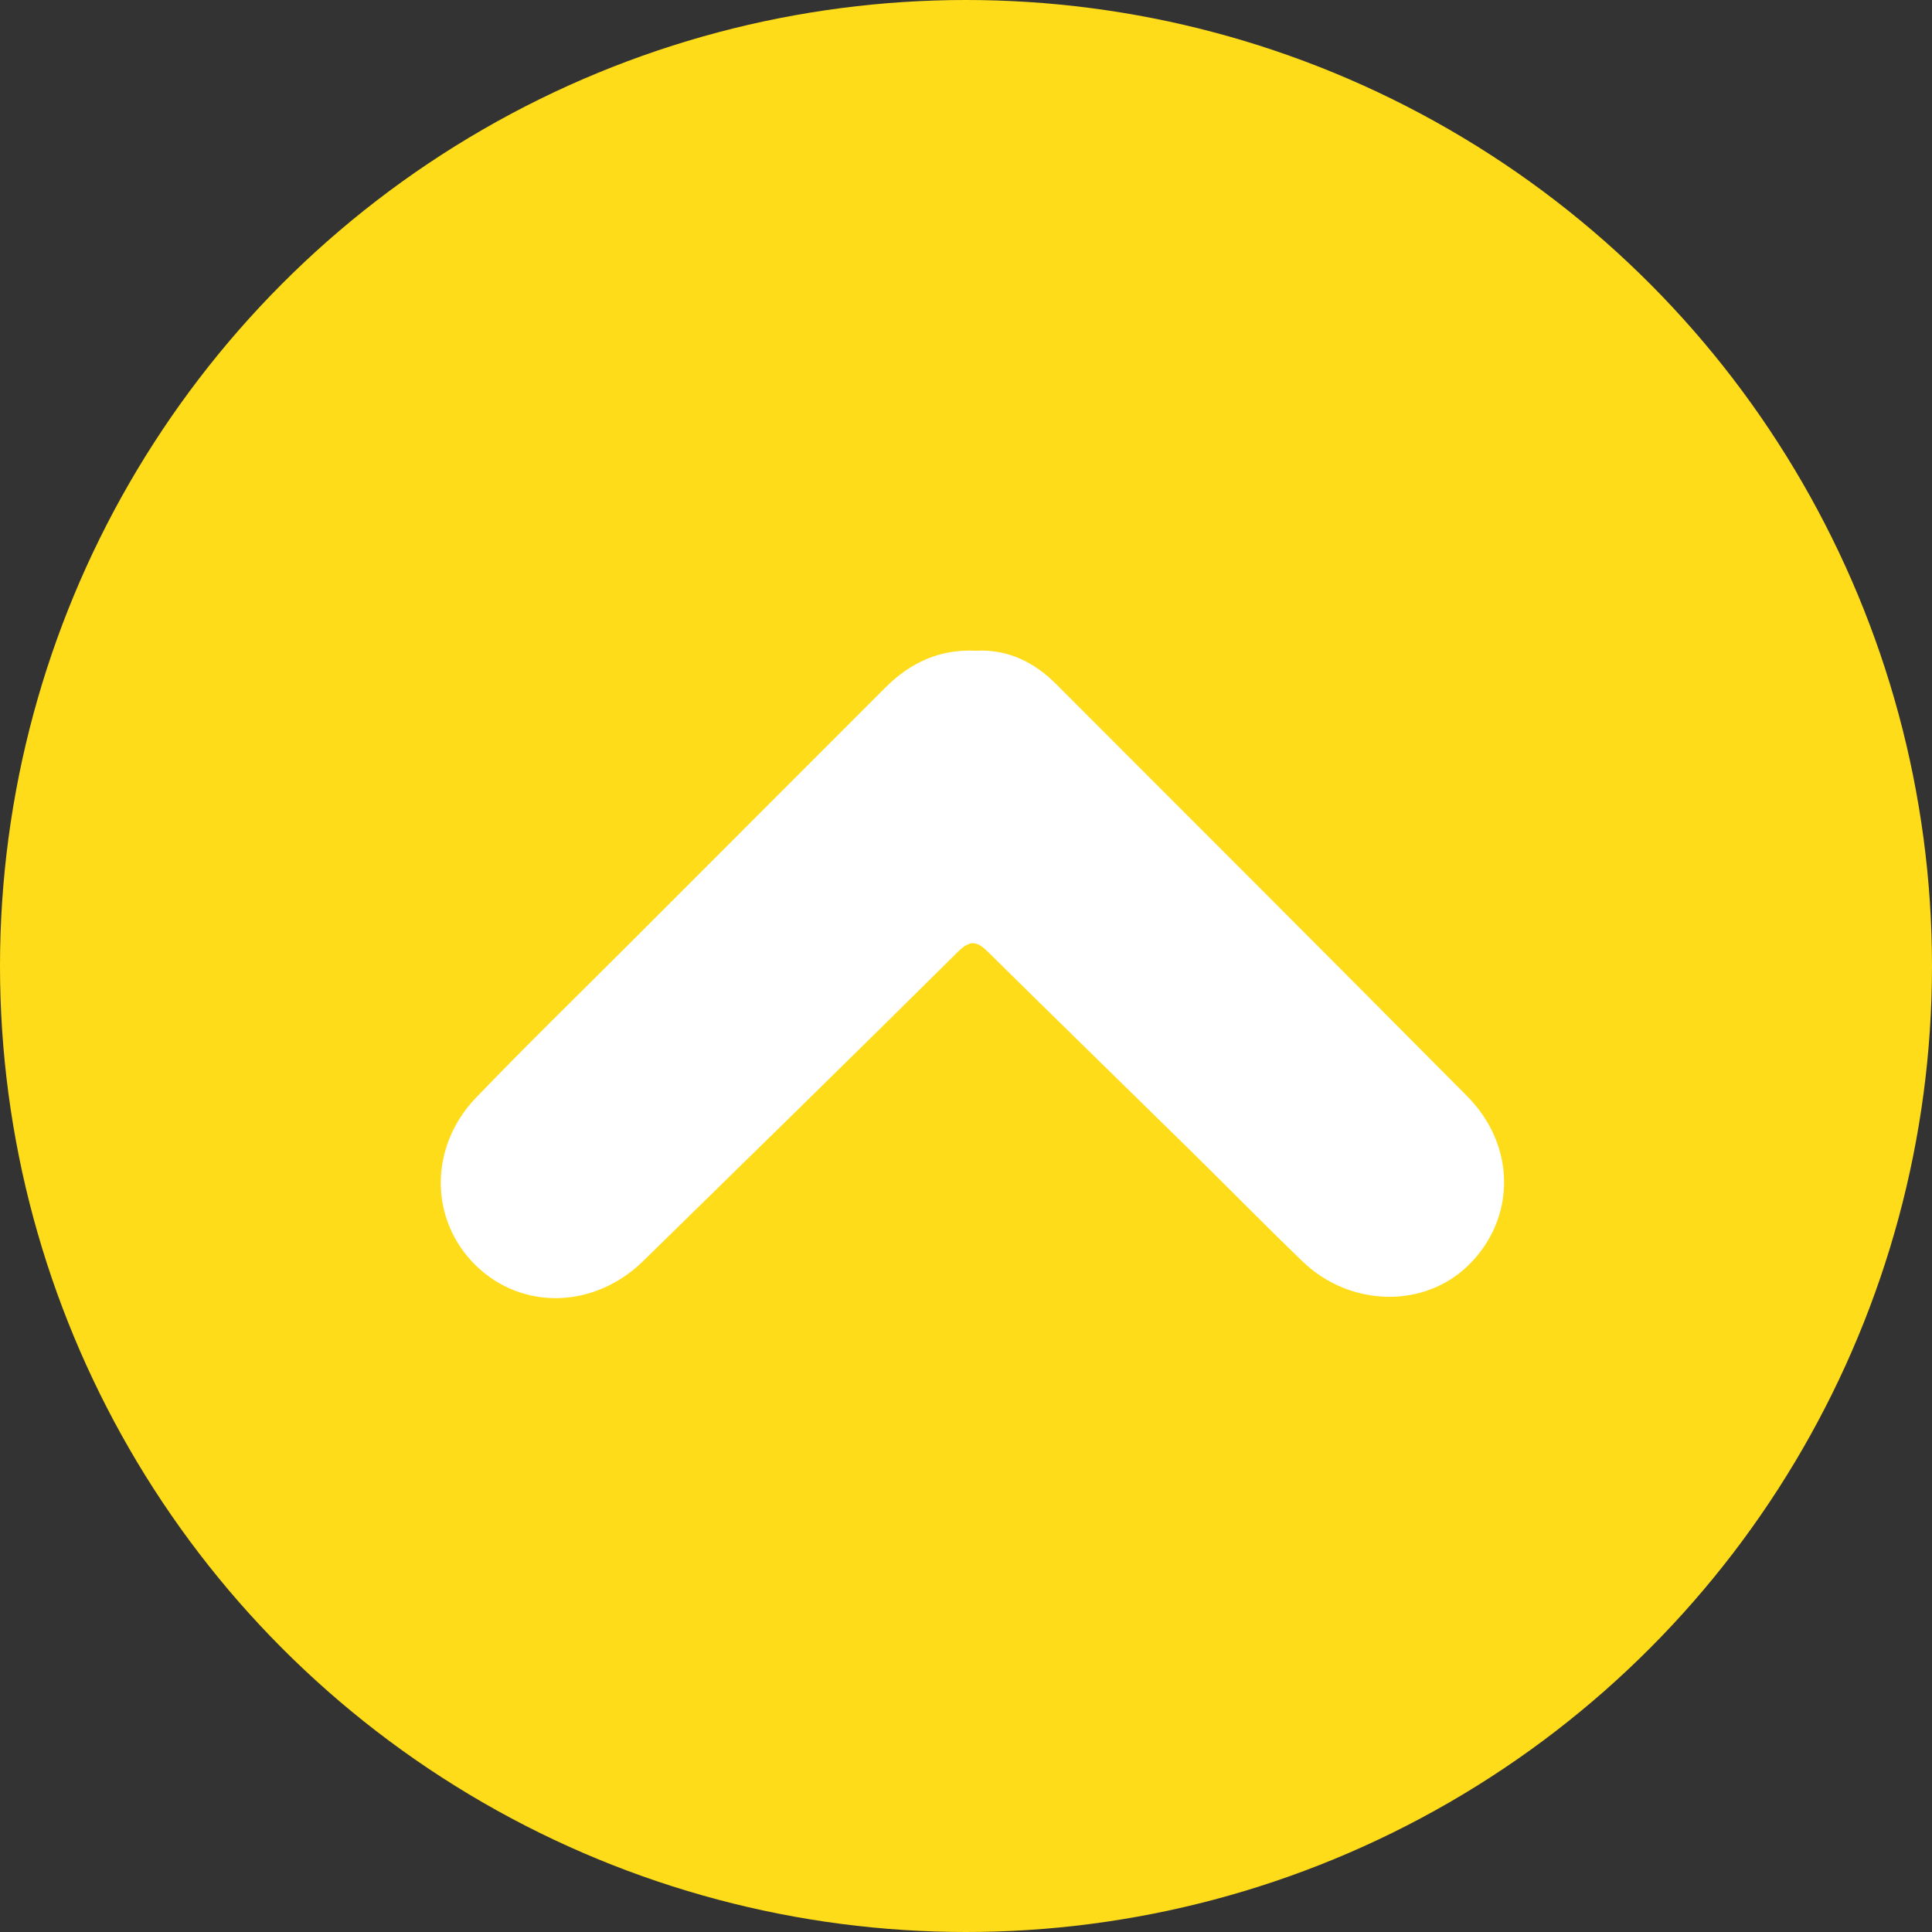
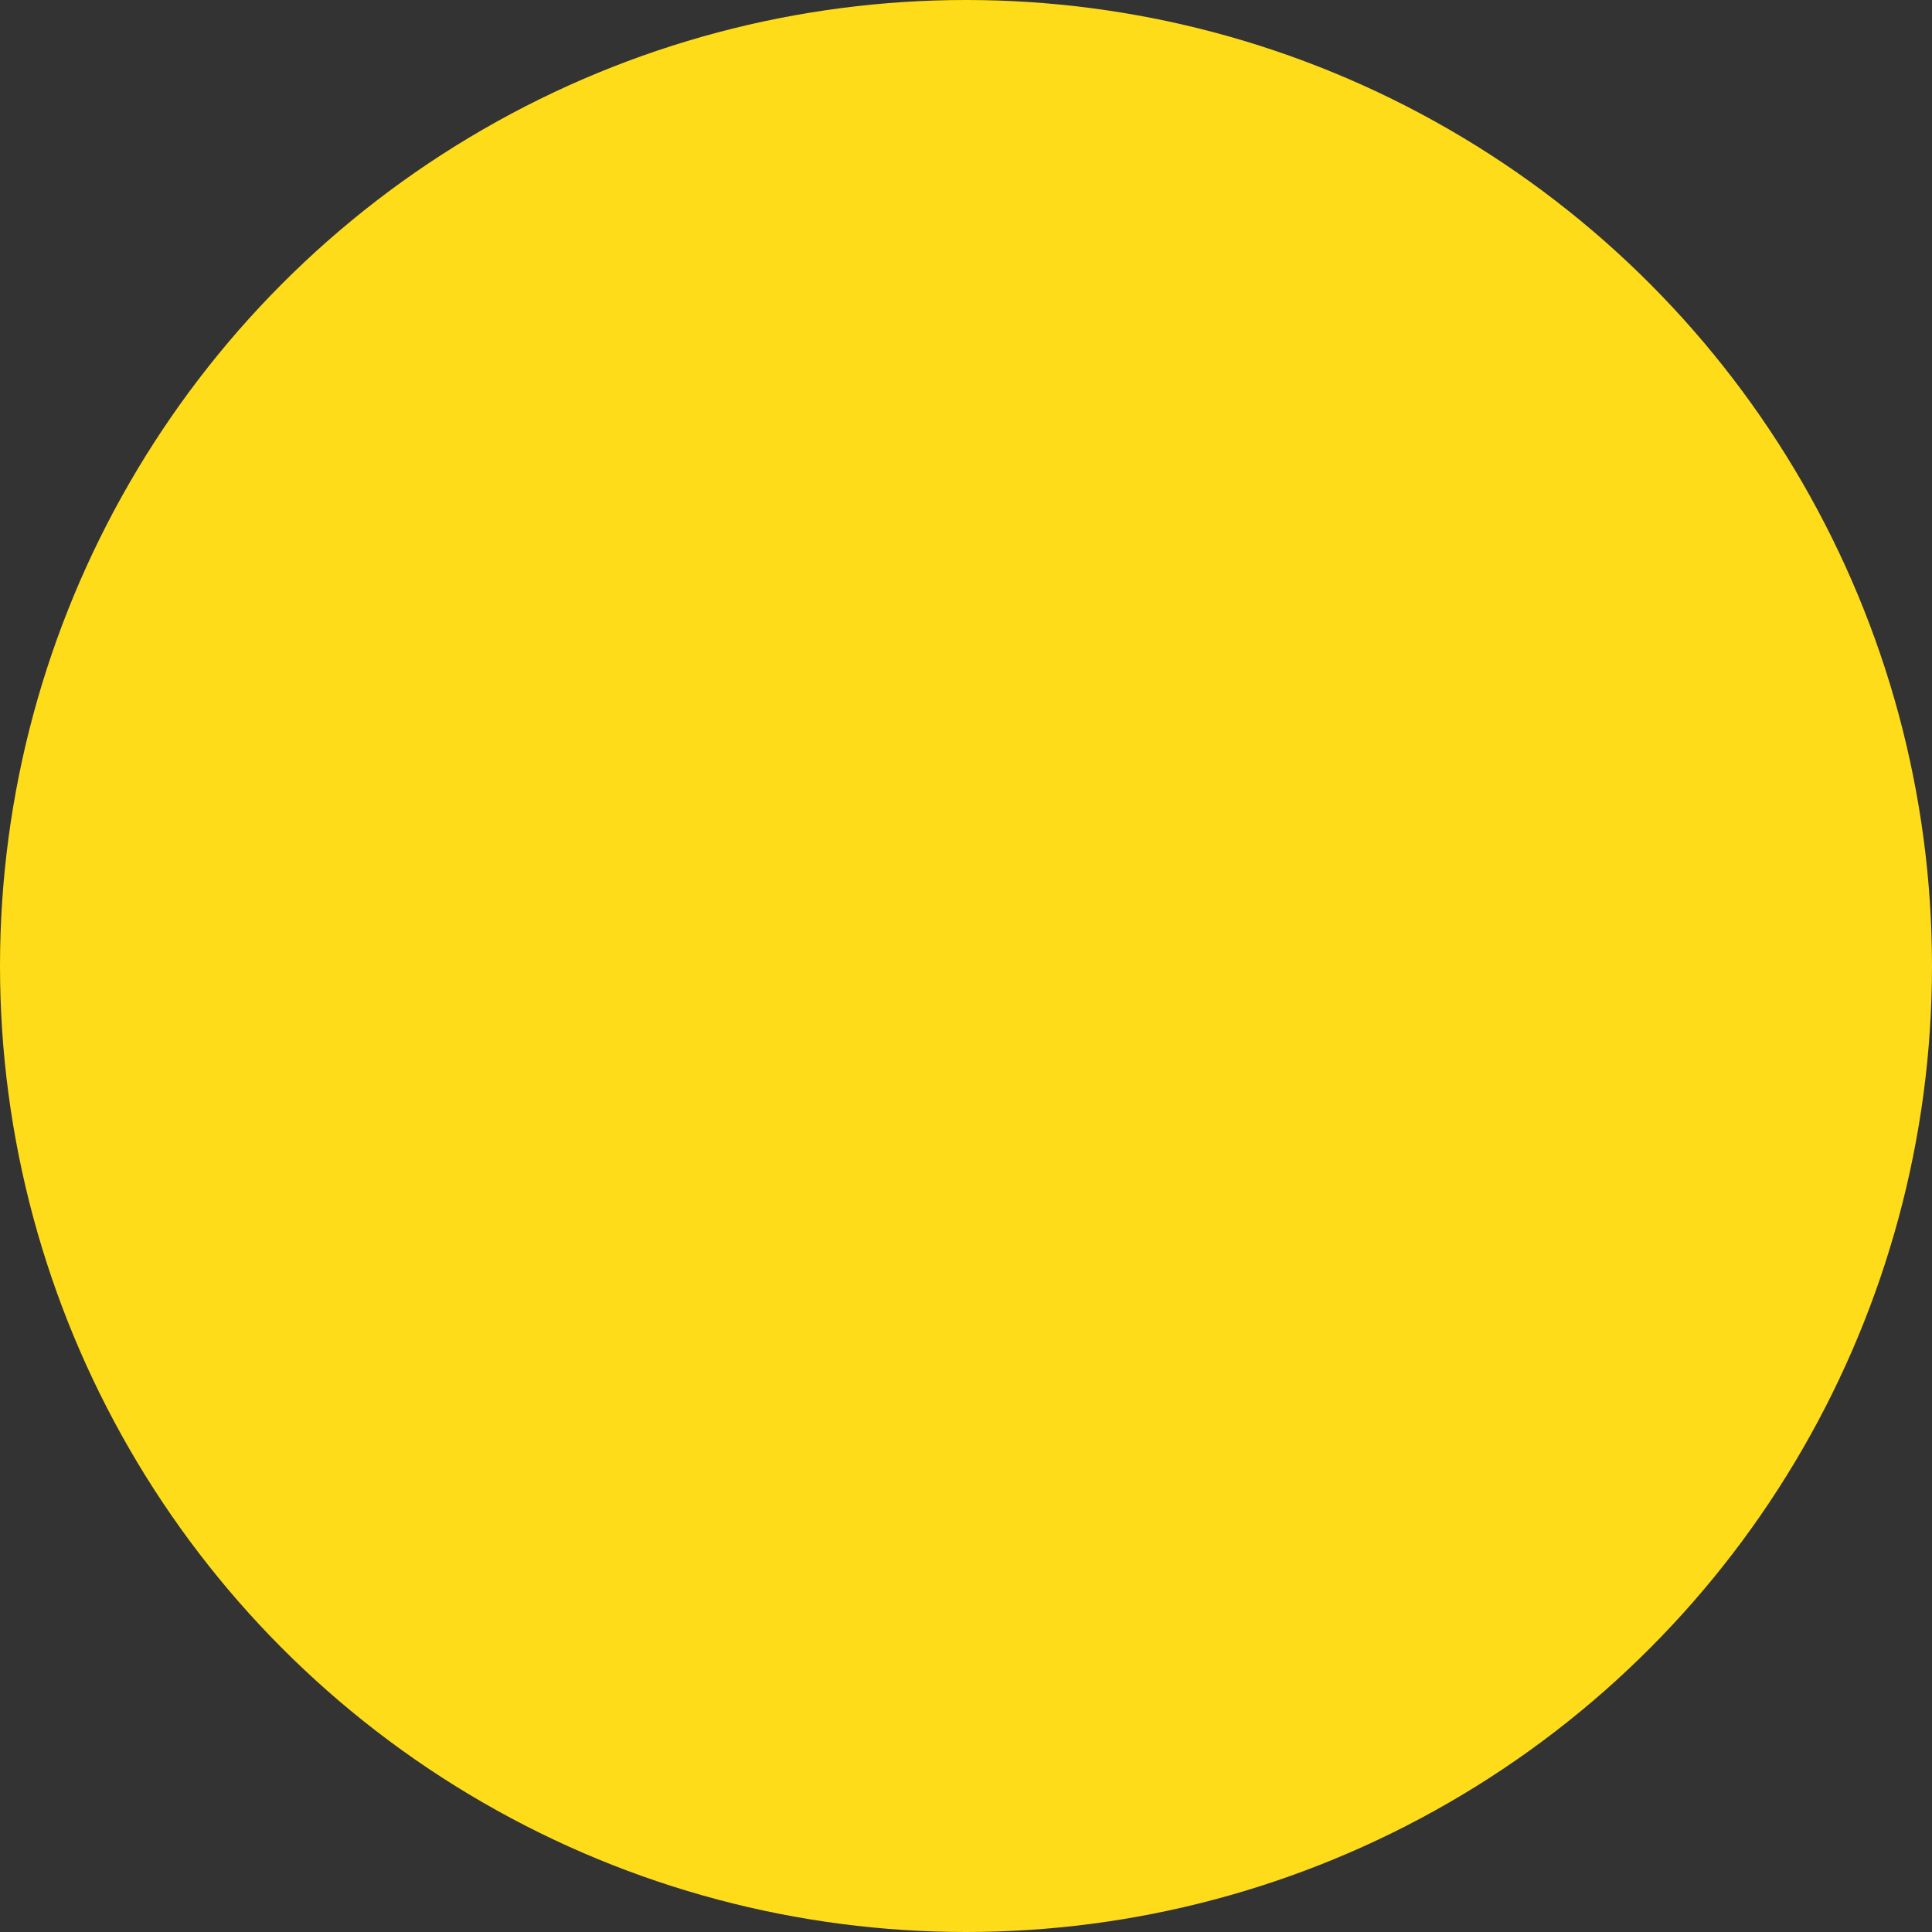
<svg xmlns="http://www.w3.org/2000/svg" width="98px" height="98px" viewBox="0 0 98 98" version="1.1">
  <rect x="0" y="0" width="98" height="98" fill="#333333" stroke="none" />
  <title>Group</title>
  <desc>Created with Sketch.</desc>
  <defs />
  <g id="Page-1" stroke="none" stroke-width="1" fill="none" fill-rule="evenodd">
    <g id="Group">
      <circle id="Oval" fill="#fedc1a" cx="49" cy="49" r="49" />
-       <path d="M64.047,53.673 C57.088,60.63 50.131,67.586 43.147,74.518 C40.64,77.005 36.957,77.003 34.583,74.596 C32.37,72.353 32.436,68.58 34.772,66.161 C36.653,64.213 38.587,62.317 40.485,60.385 C43.814,56.997 47.126,53.592 50.465,50.214 C51.016,49.656 51.086,49.309 50.466,48.685 C45.215,43.39 40.004,38.056 34.787,32.727 C32.357,30.246 32.269,26.574 34.565,24.229 C36.865,21.881 40.571,21.843 43.075,24.249 C45.723,26.793 48.284,29.428 50.882,32.023 C55.212,36.351 59.542,40.678 63.871,45.006 C65.138,46.271 65.834,47.771 65.742,49.591 C65.827,51.222 65.165,52.556 64.047,53.673 Z" id="Fill-1" fill="#FFFFFF" transform="translate(49.326, 49.424) rotate(-90) translate(-49.326, -49.424) " />
    </g>
  </g>
</svg>